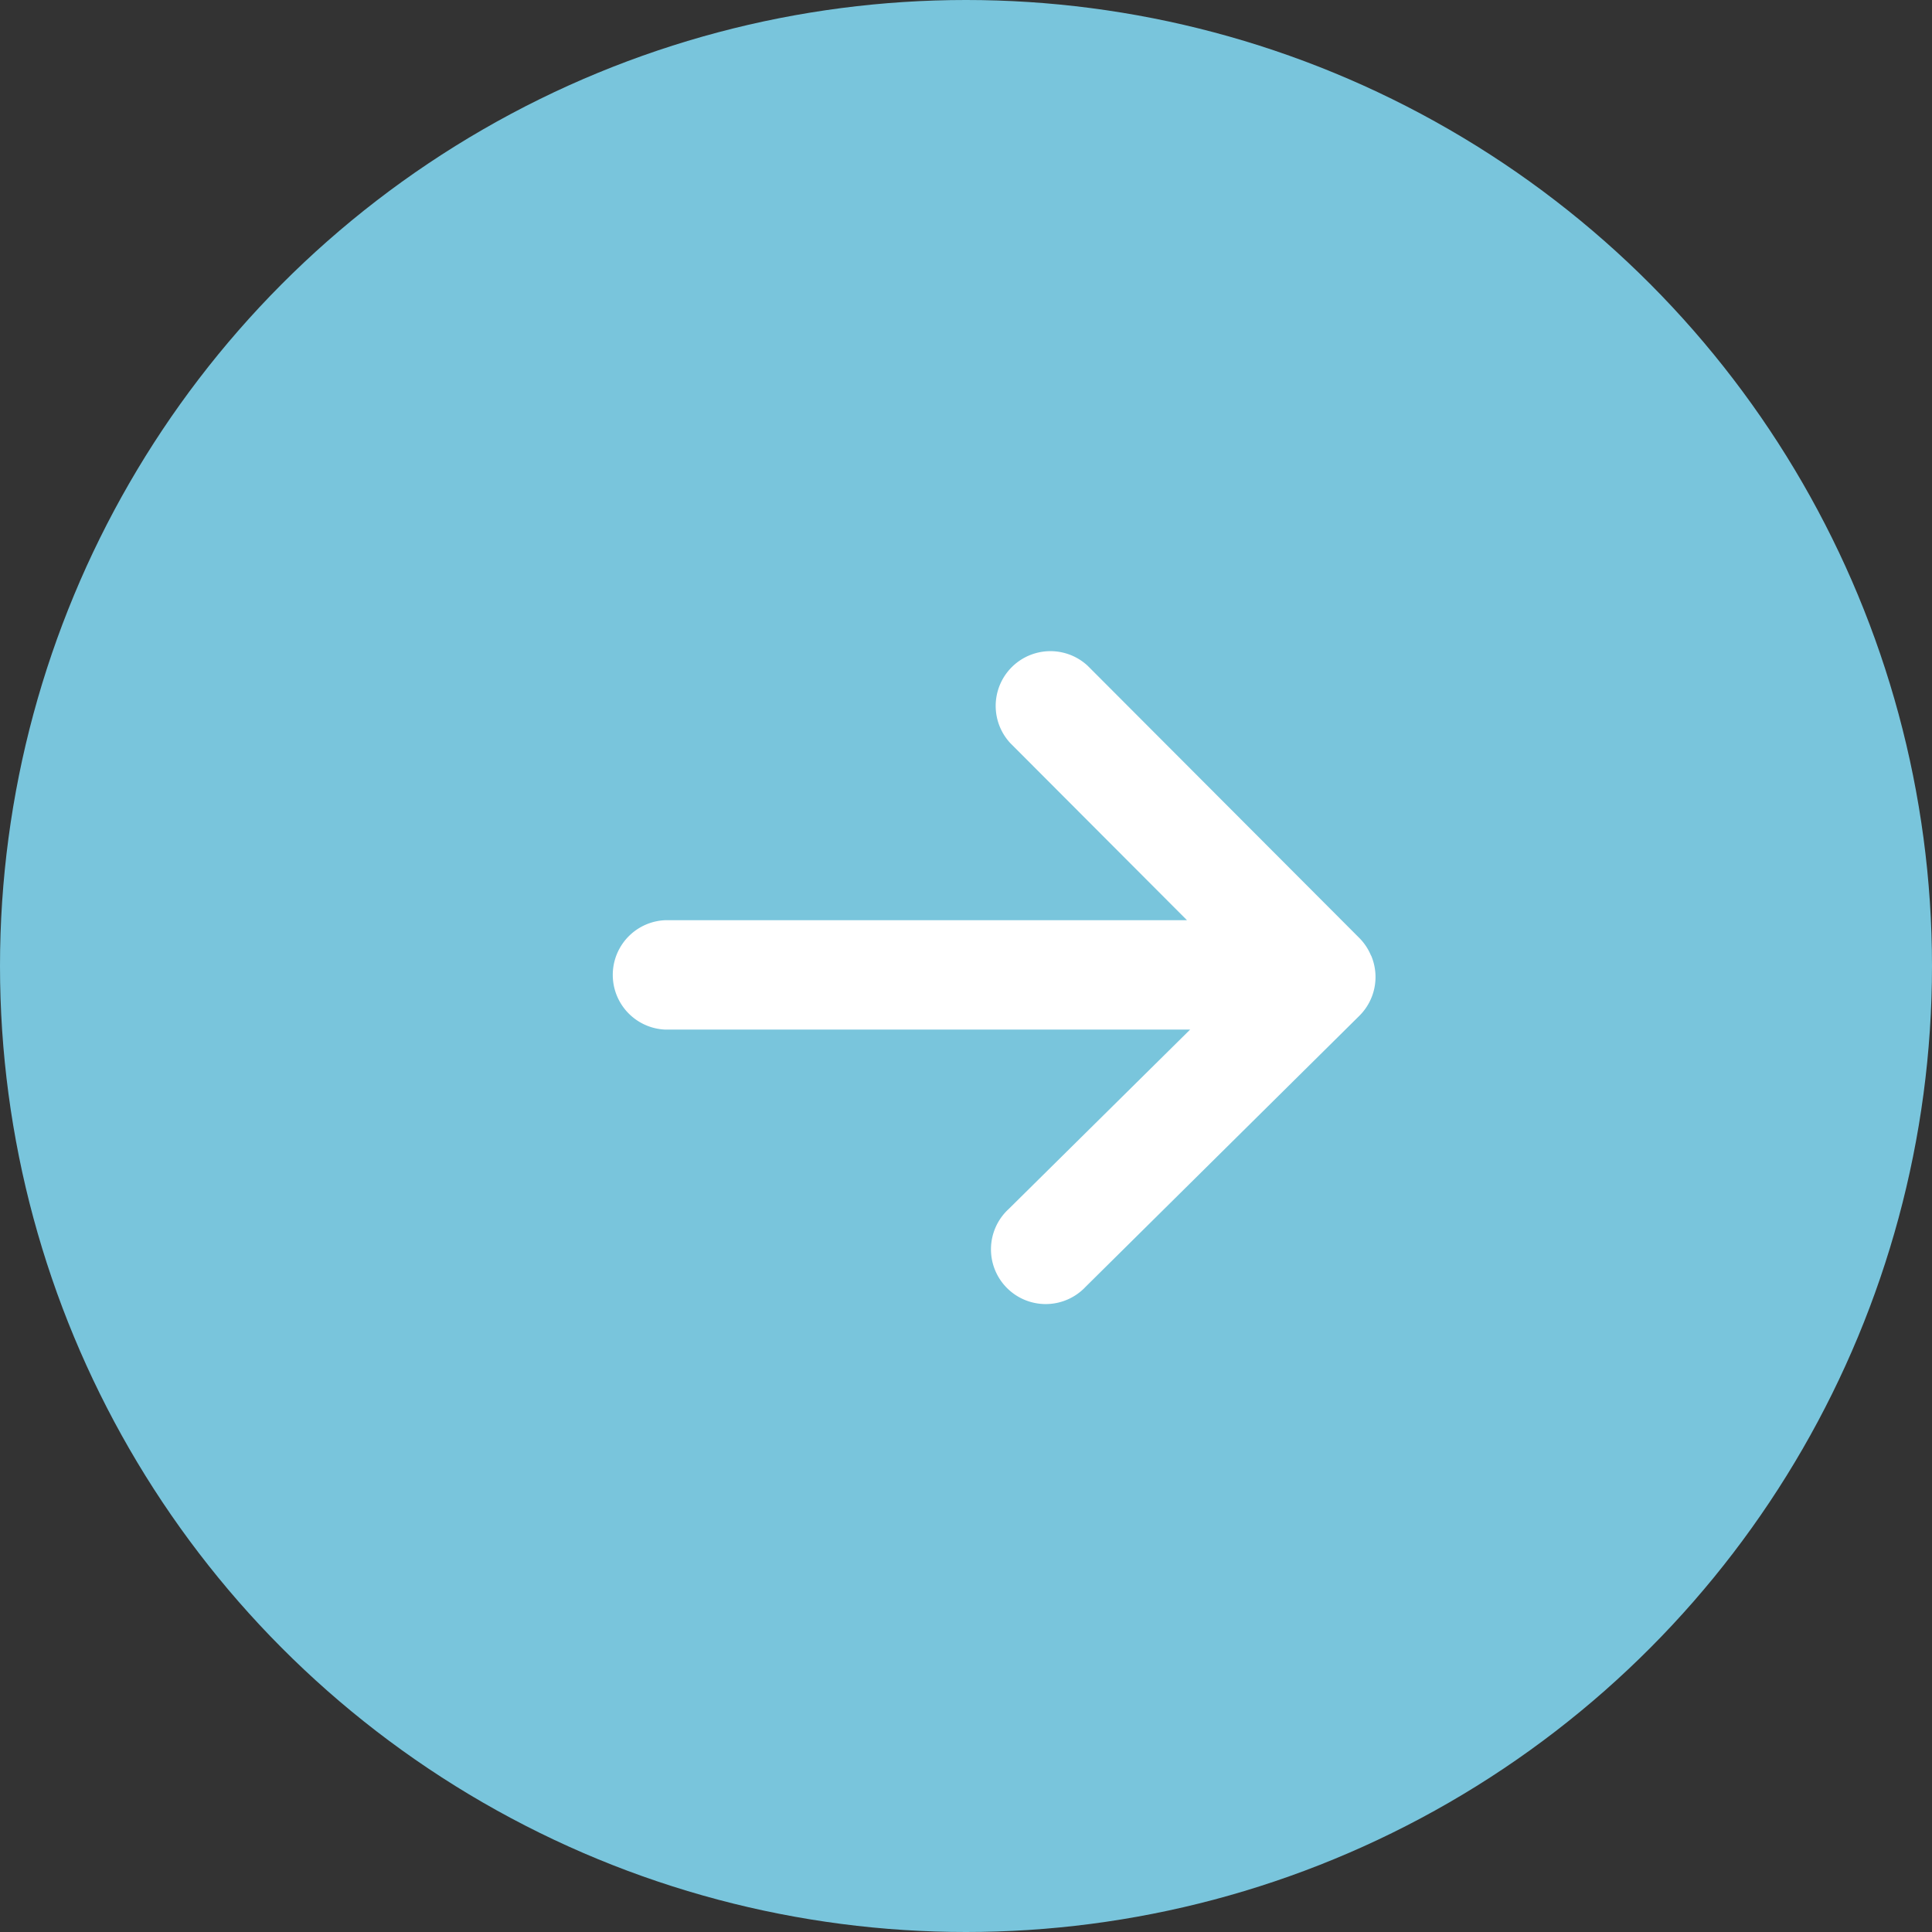
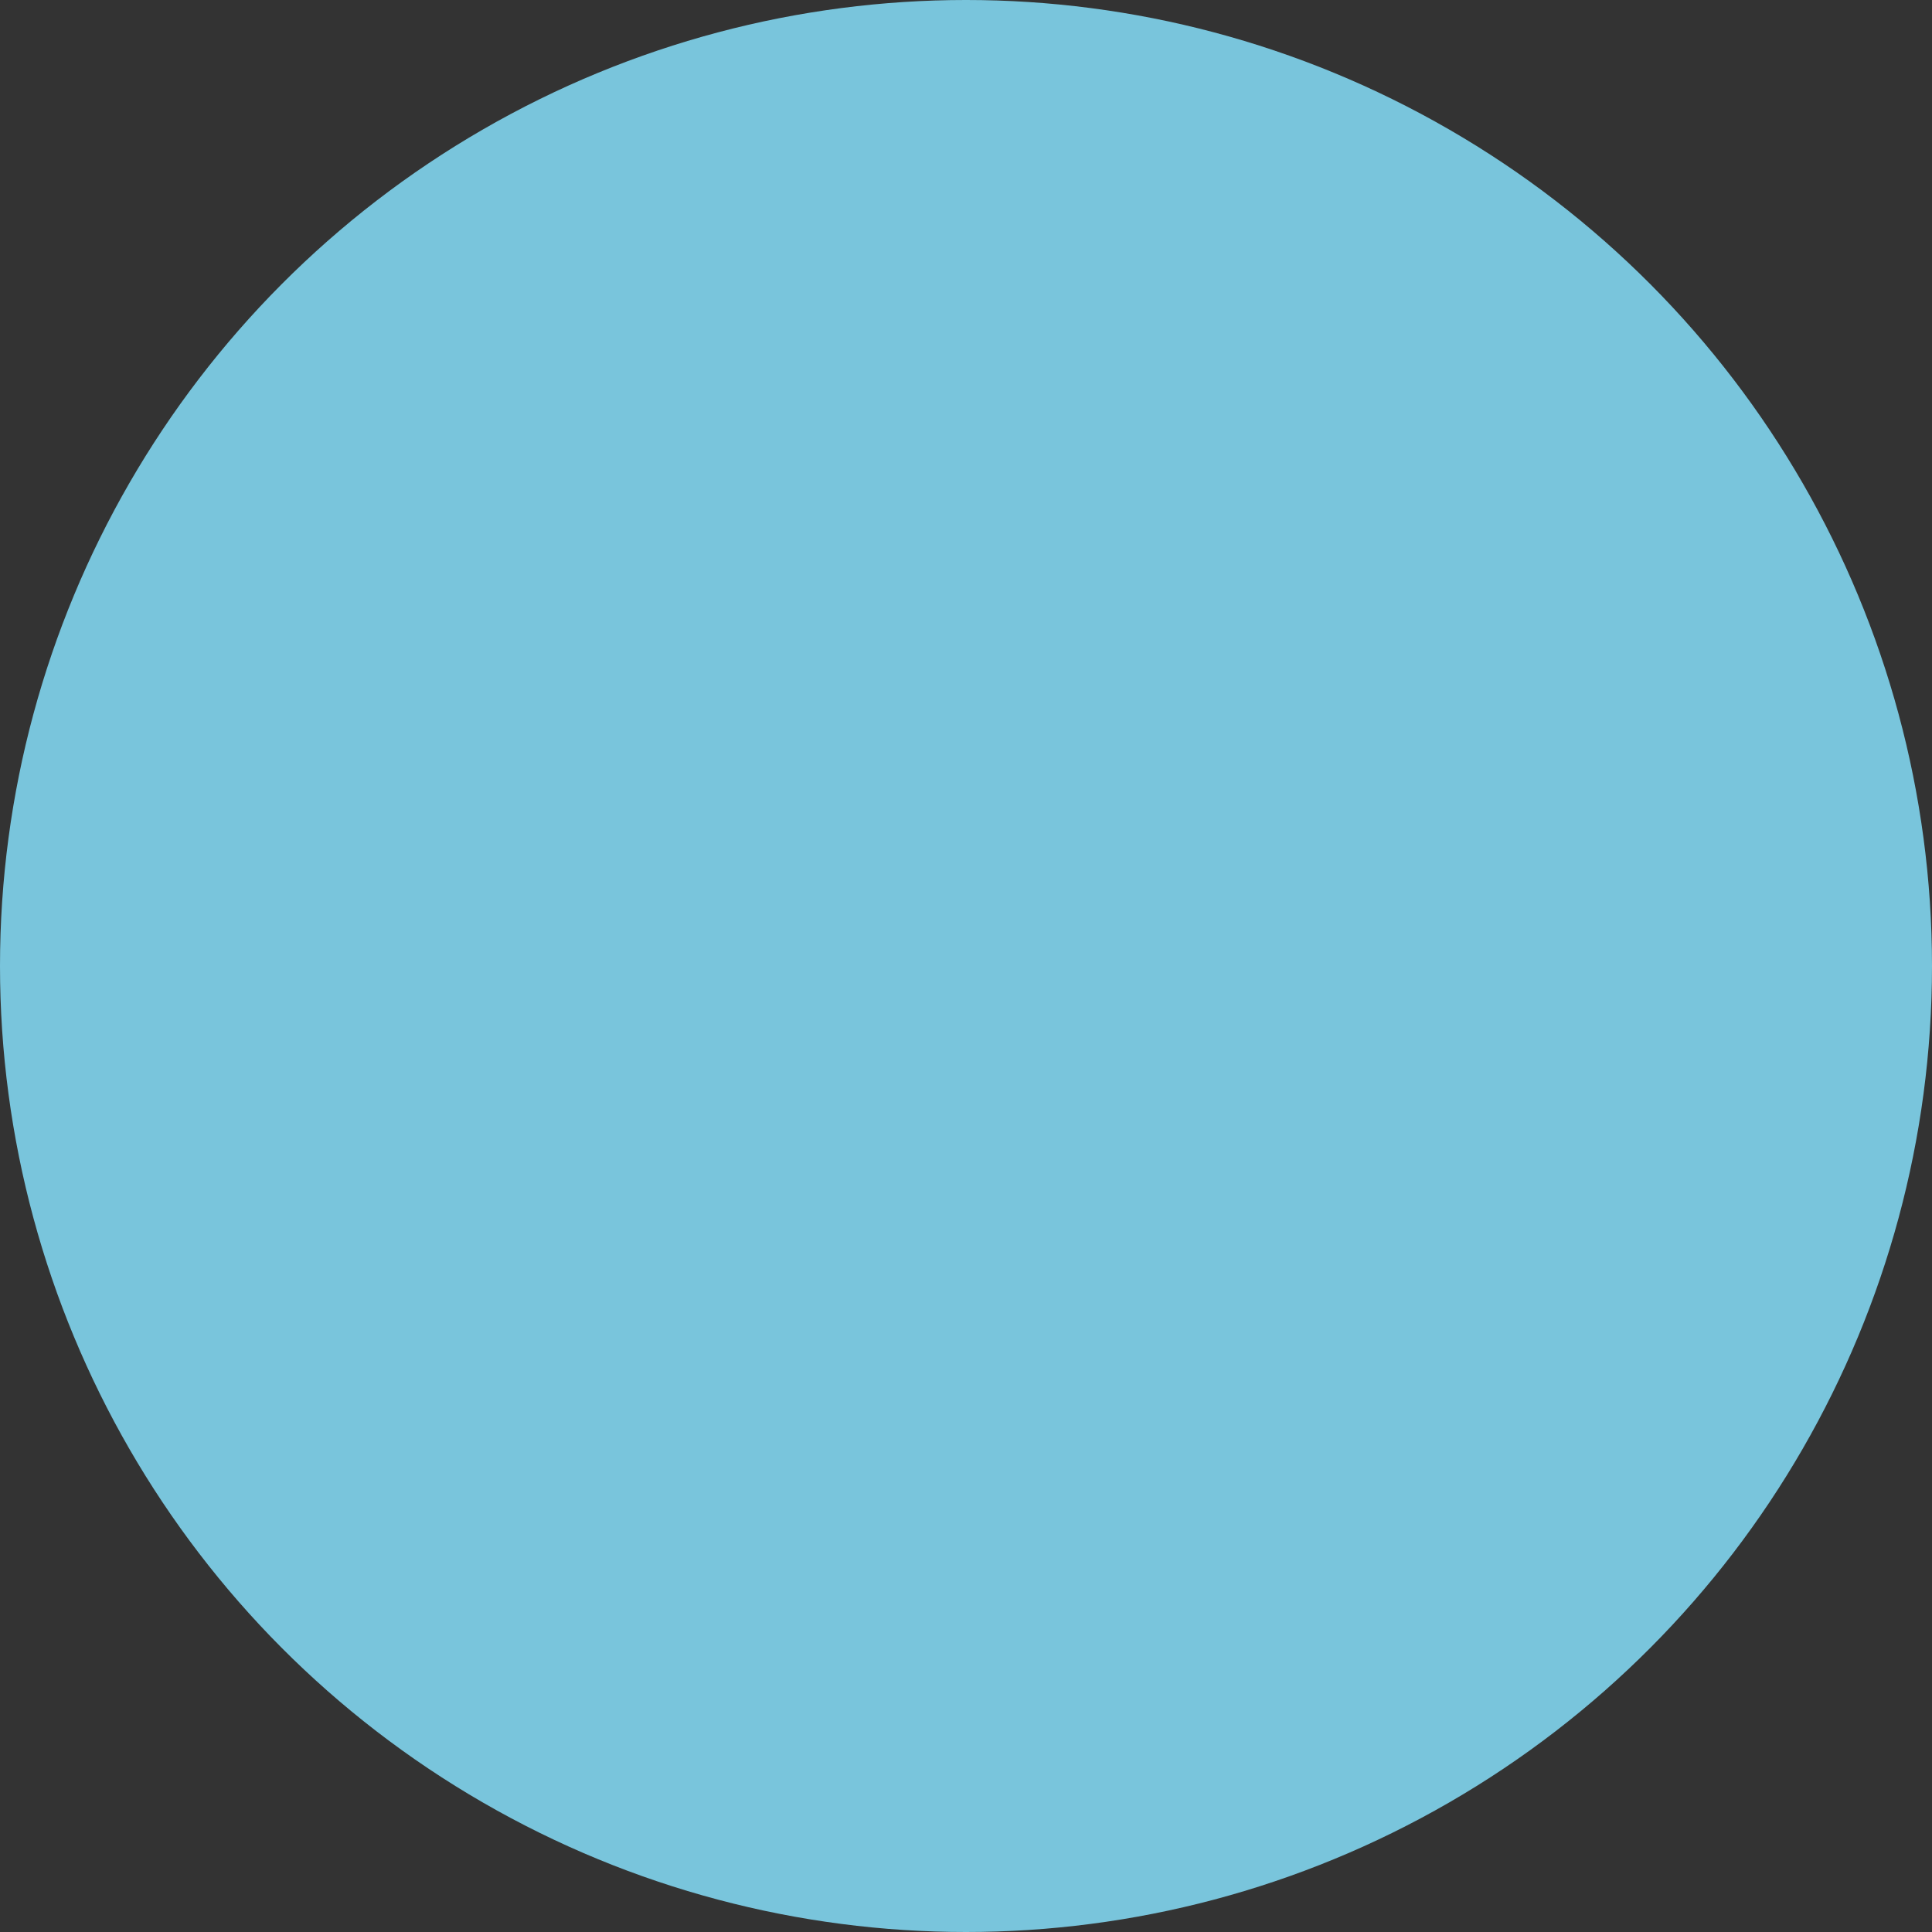
<svg xmlns="http://www.w3.org/2000/svg" width="24" height="24" viewBox="0 0 24 24">
  <rect x="0" y="0" width="24" height="24" fill="#333333" stroke="none" />
  <g id="组_1021" data-name="组 1021" transform="translate(-77 -1)">
    <g id="组_1020" data-name="组 1020">
      <circle id="椭圆_42" data-name="椭圆 42" cx="12" cy="12" r="12" transform="translate(77 1)" fill="#79c5dc" />
    </g>
    <g id="向右2" transform="translate(84.585 9.069)">
-       <path id="路径_1182" data-name="路径 1182" d="M297.452,325.607s0-.005-.005-.008a.677.677,0,0,0-.14-.213h0v0L293.928,322a.68.68,0,0,0-.962.96l2.195,2.2h-6.479a.68.68,0,0,0,0,1.359H295.2l-2.254,2.229a.68.68,0,1,0,.956.966l3.4-3.366A.679.679,0,0,0,297.452,325.607Z" transform="translate(-288.001 -321.798)" fill="#fff" />
-     </g>
+       </g>
  </g>
</svg>